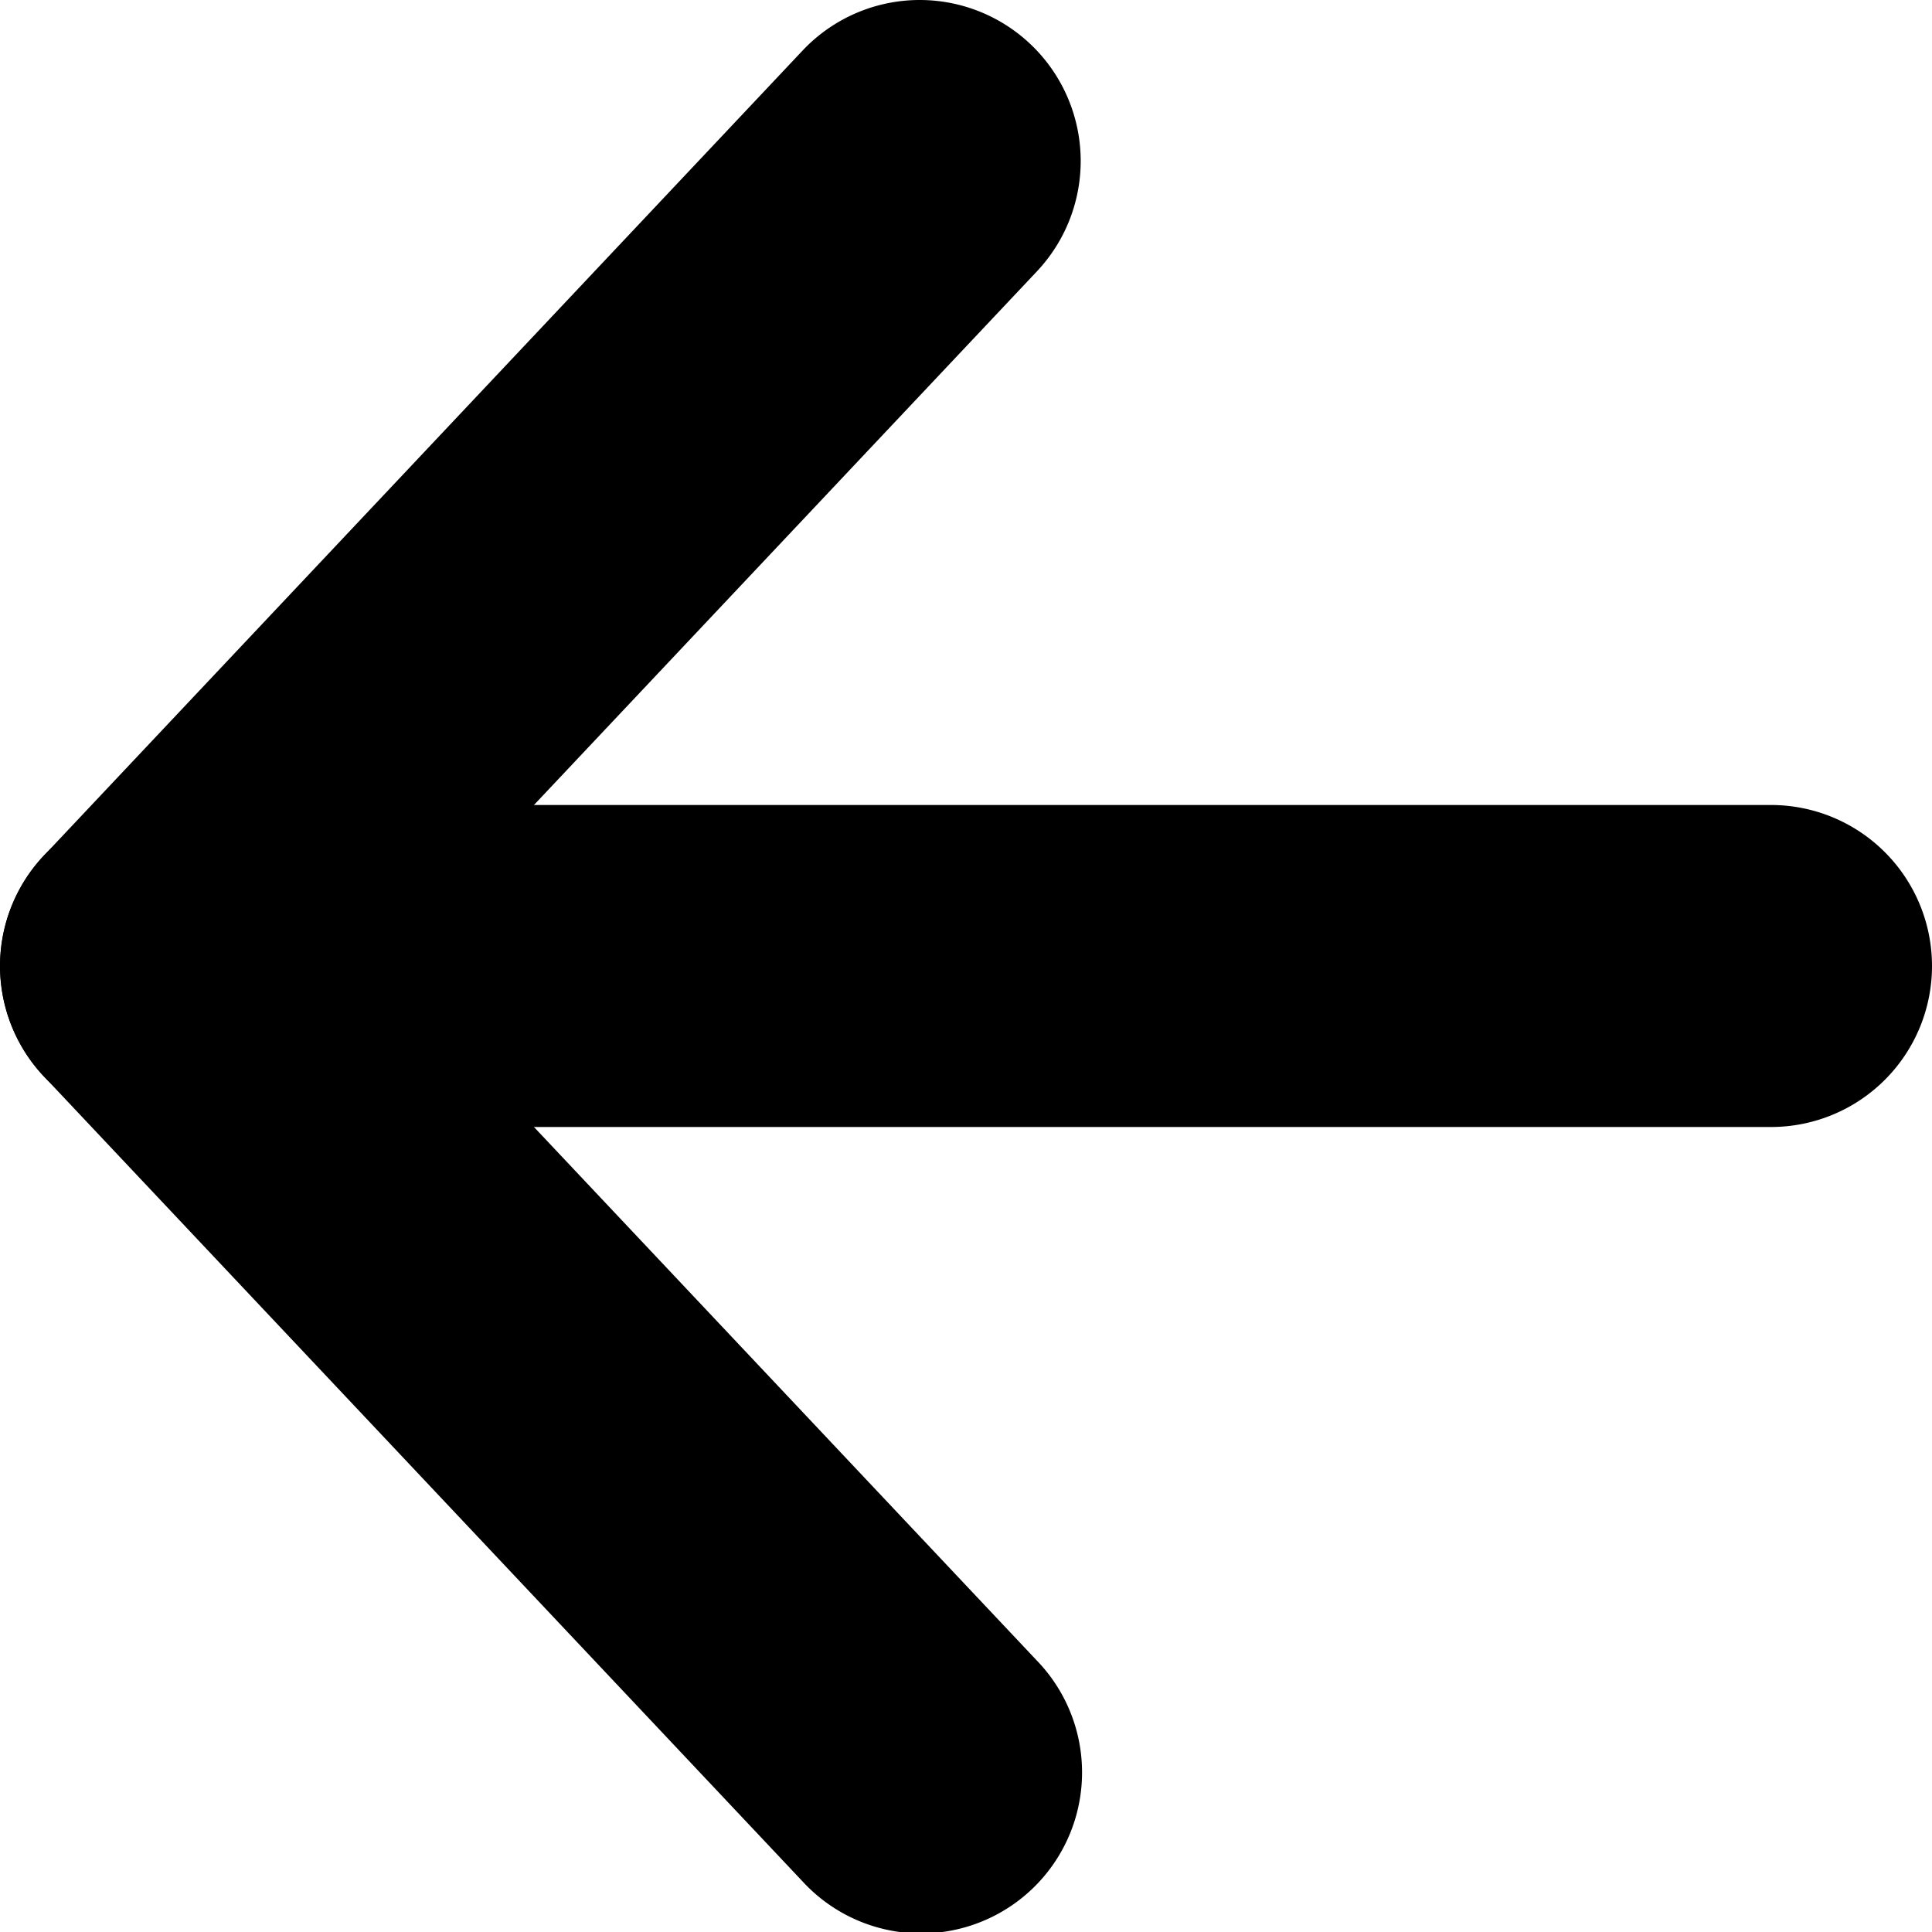
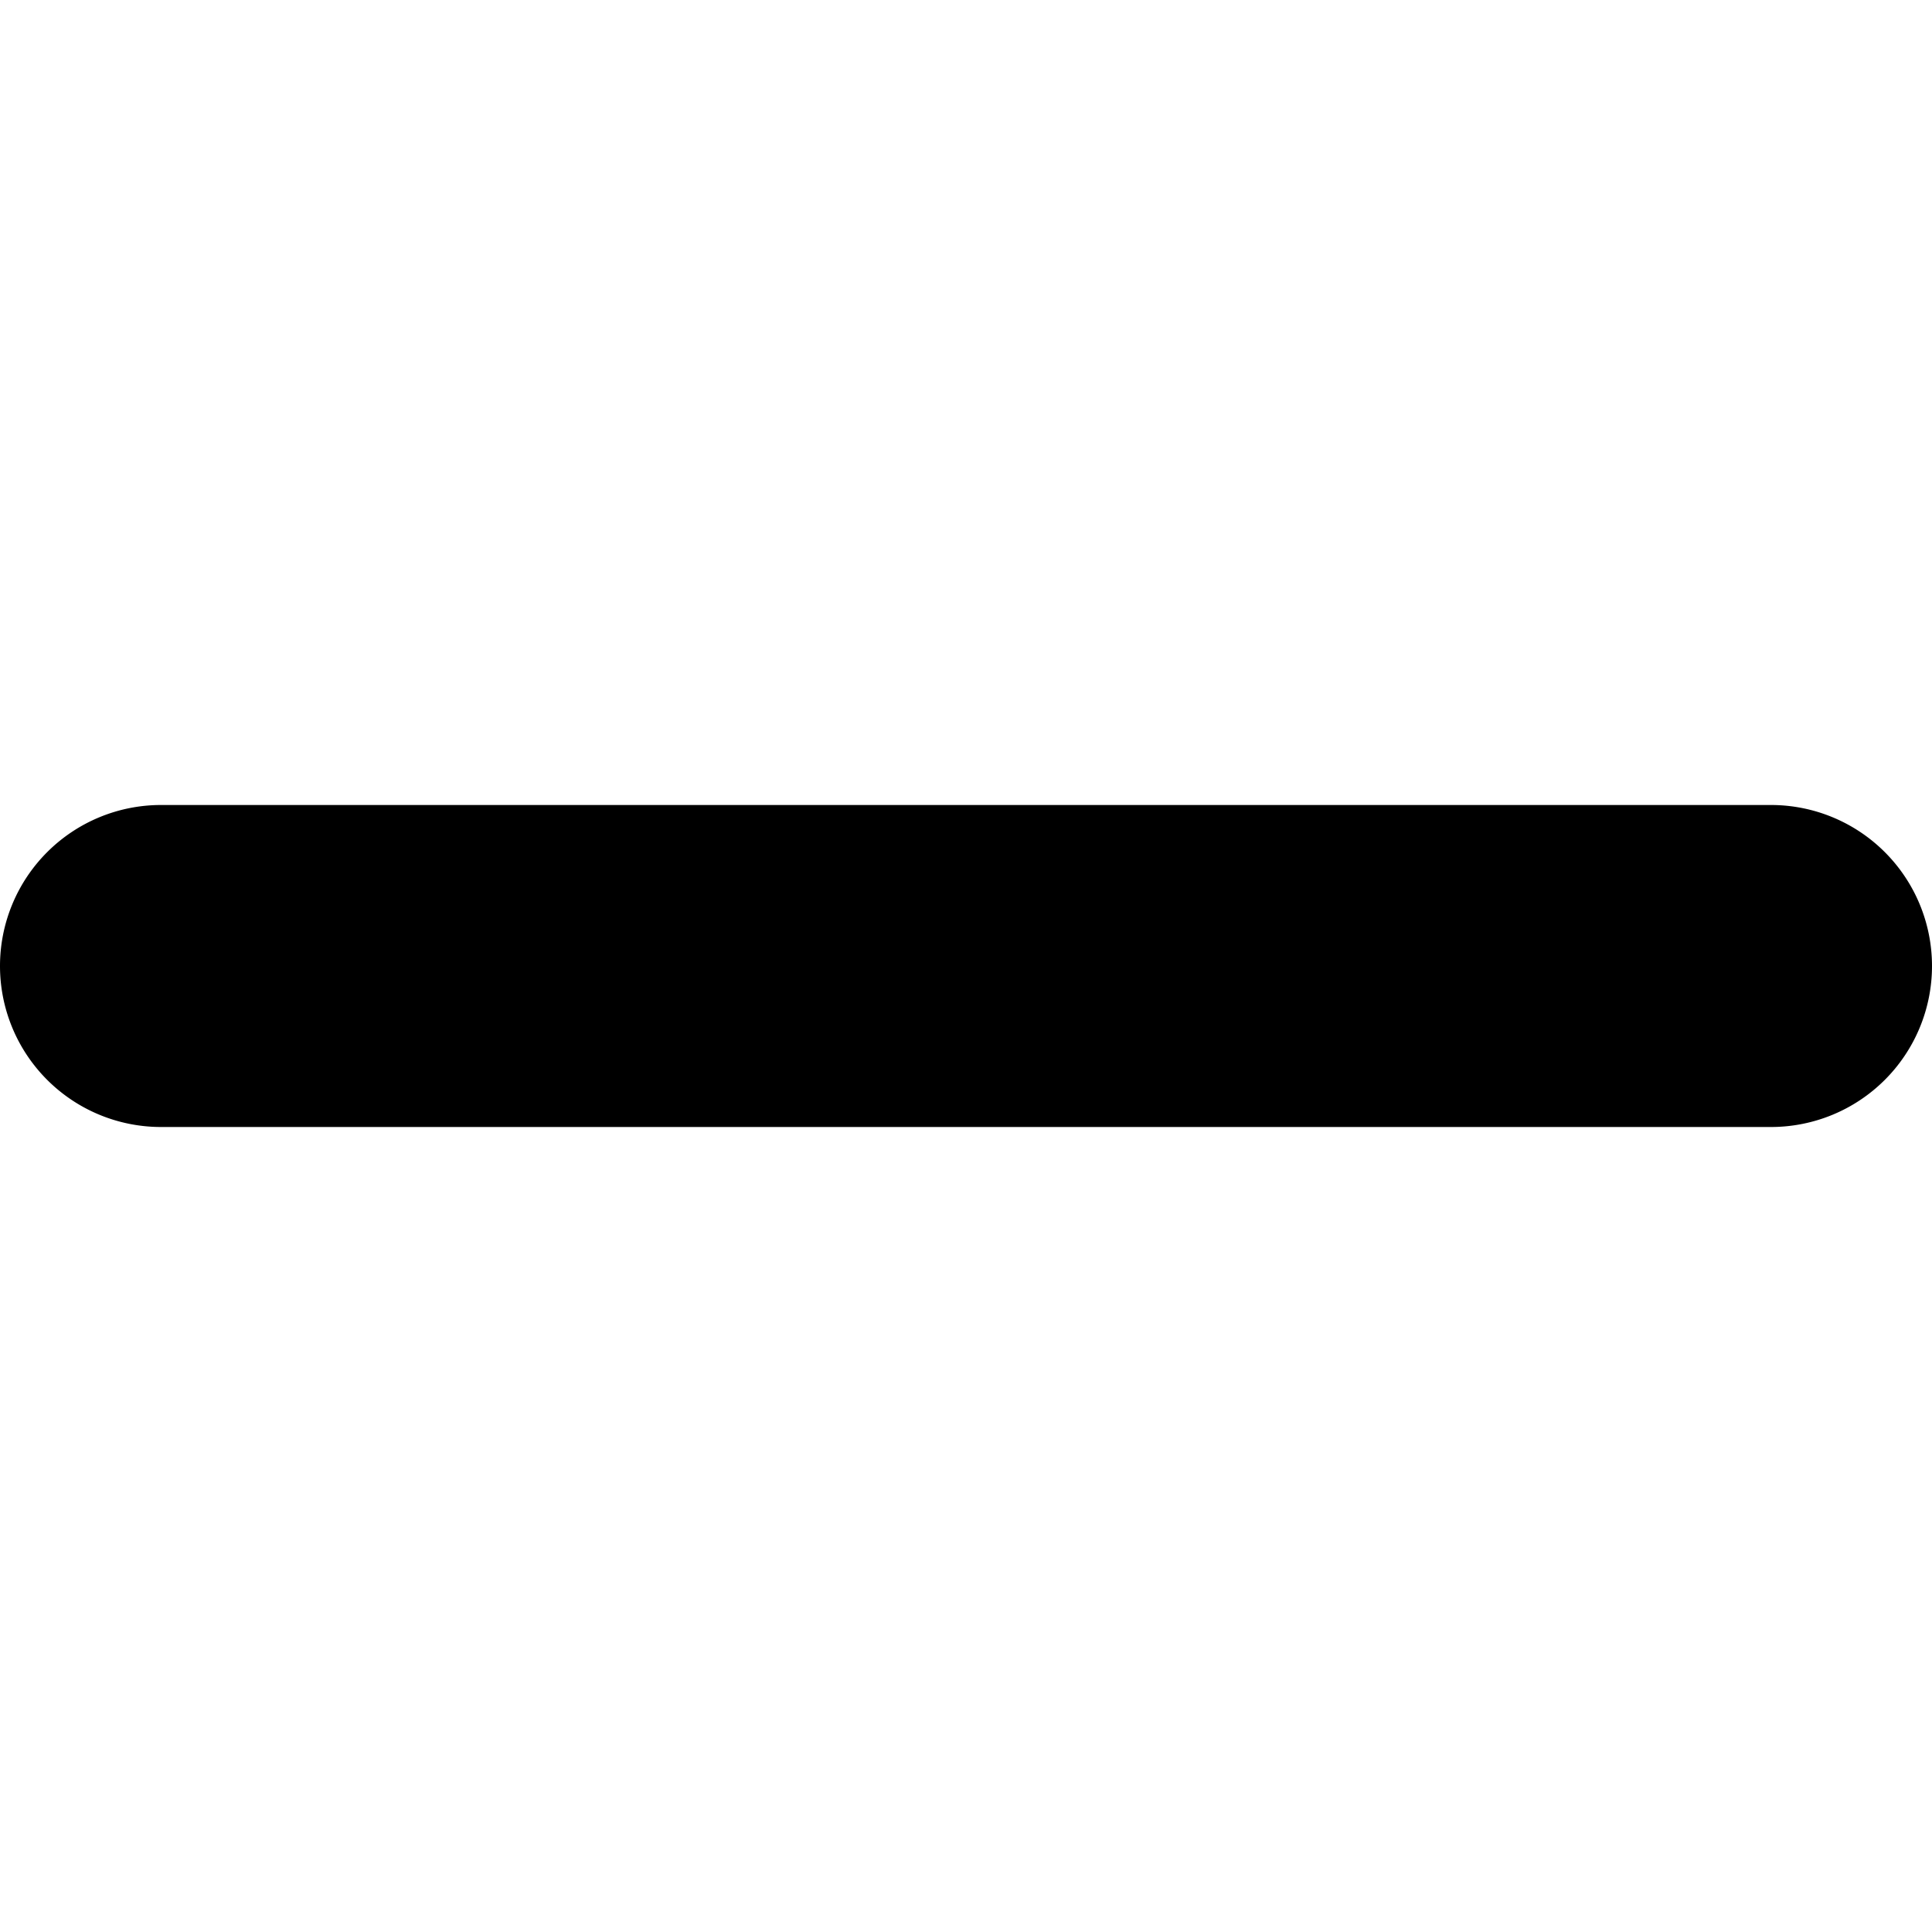
<svg xmlns="http://www.w3.org/2000/svg" width="12" height="12">
  <g data-name="グループ 2110">
    <g data-name="Icon feather-arrow-right">
      <path data-name="パス 16" d="M1 5h10a1 1 0 010 2H1a1 1 0 010-2z" />
-       <path data-name="パス 17" d="M5.712 0a1 1 0 01.728 1.686L2.374 6l4.066 4.314a1 1 0 11-1.455 1.372l-4.712-5a1 1 0 010-1.372l4.712-5A1 1 0 015.712 0z" />
    </g>
  </g>
</svg>